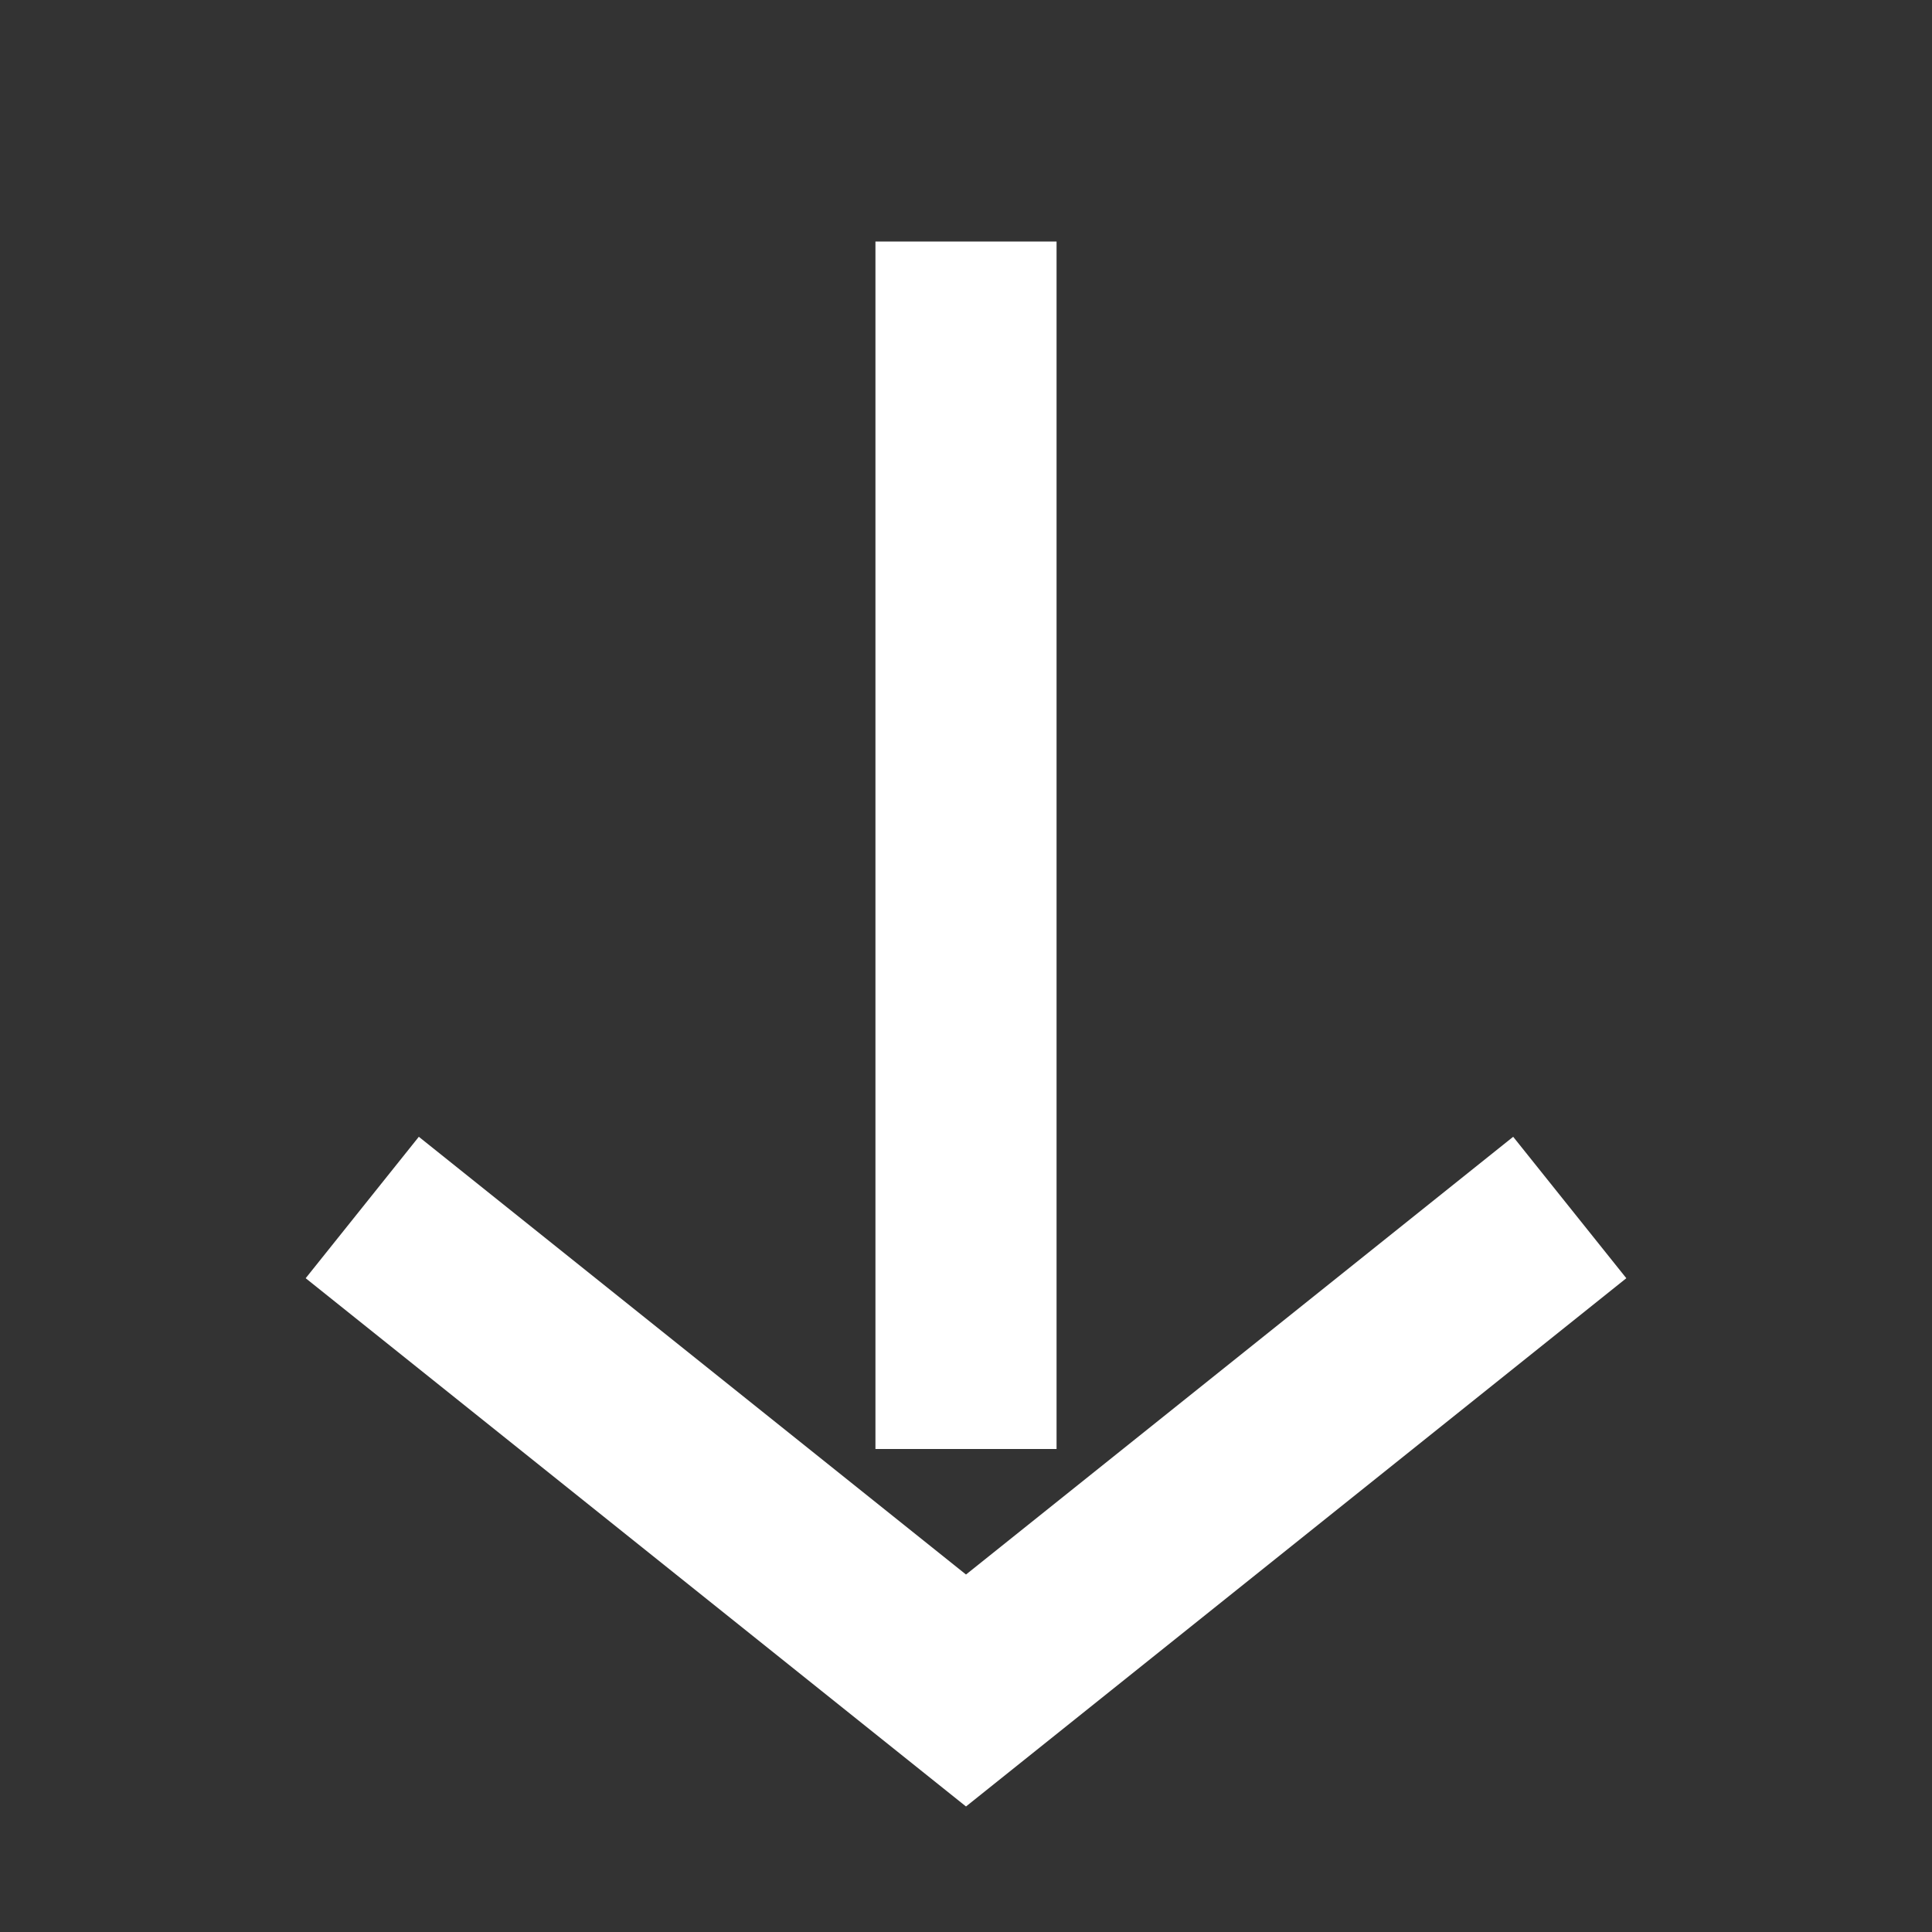
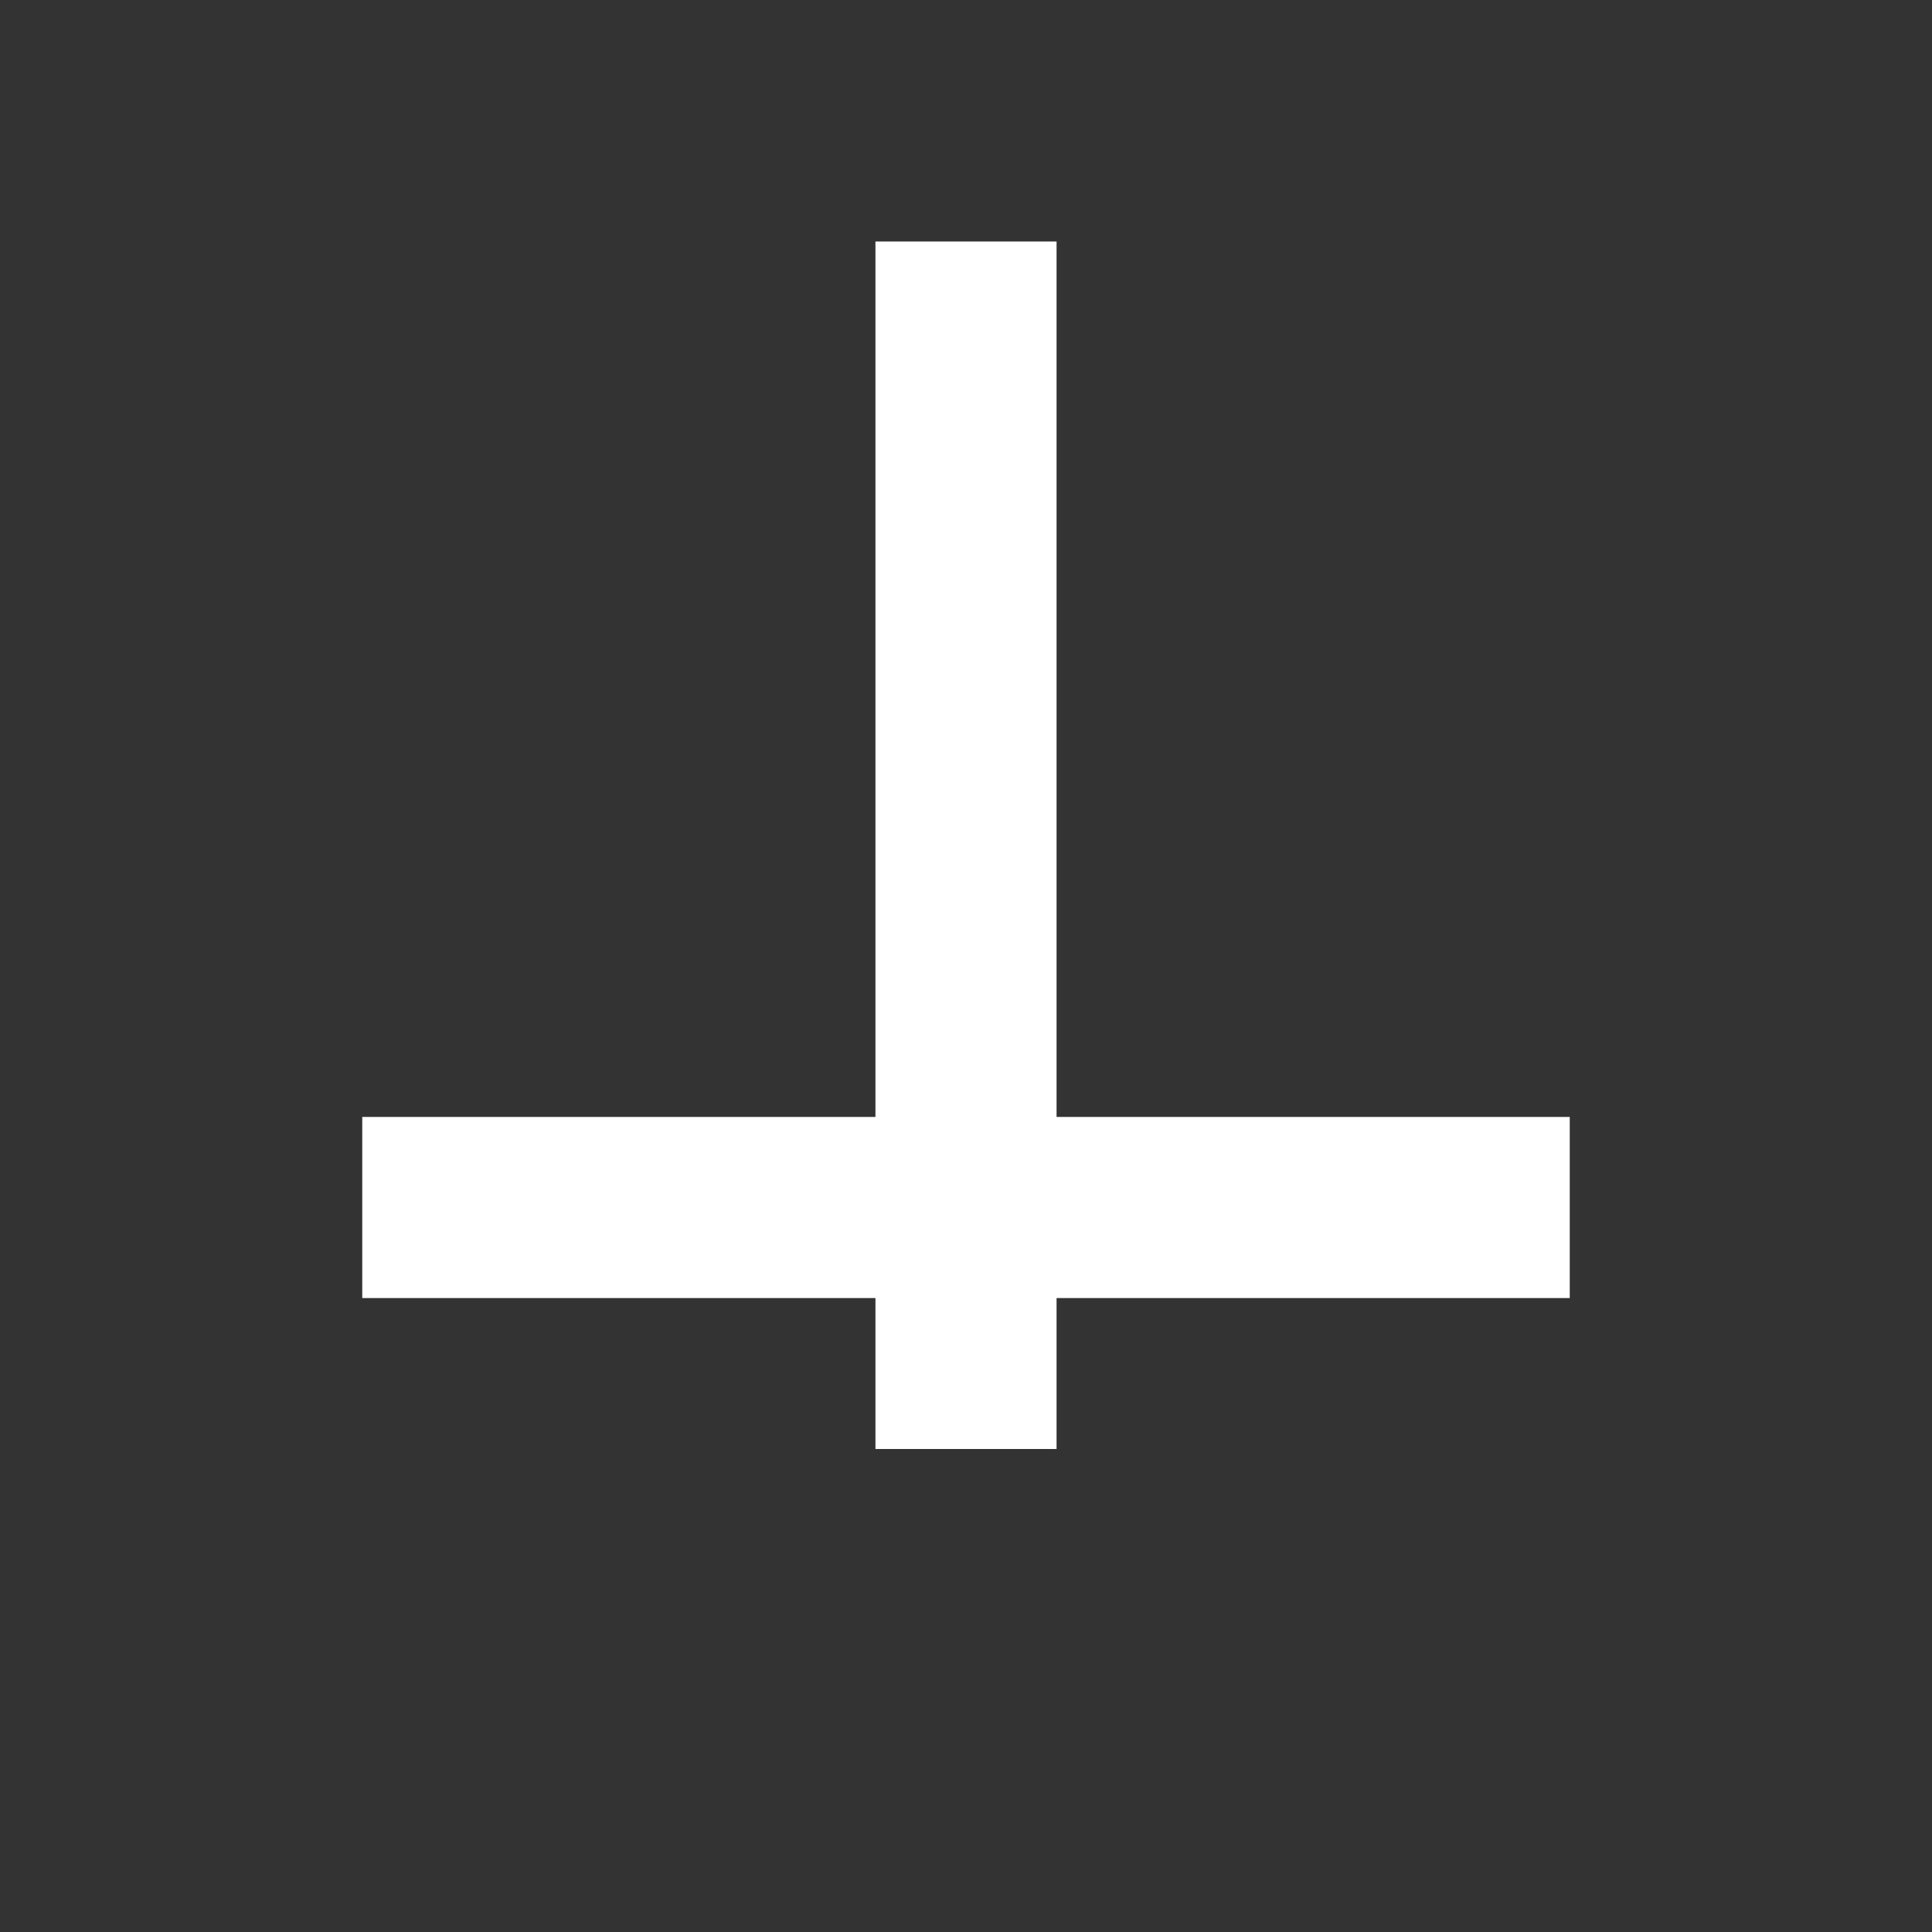
<svg xmlns="http://www.w3.org/2000/svg" width="16" height="16" viewBox="0 0 16 16" fill="none">
  <rect x="0" y="0" width="16" height="16" fill="#333333" stroke="none" />
-   <path d="M13 10L8 14L3 10M8 2L8 12" stroke="white" stroke-width="1.5" stroke-miterlimit="10" />
+   <path d="M13 10L3 10M8 2L8 12" stroke="white" stroke-width="1.5" stroke-miterlimit="10" />
</svg>